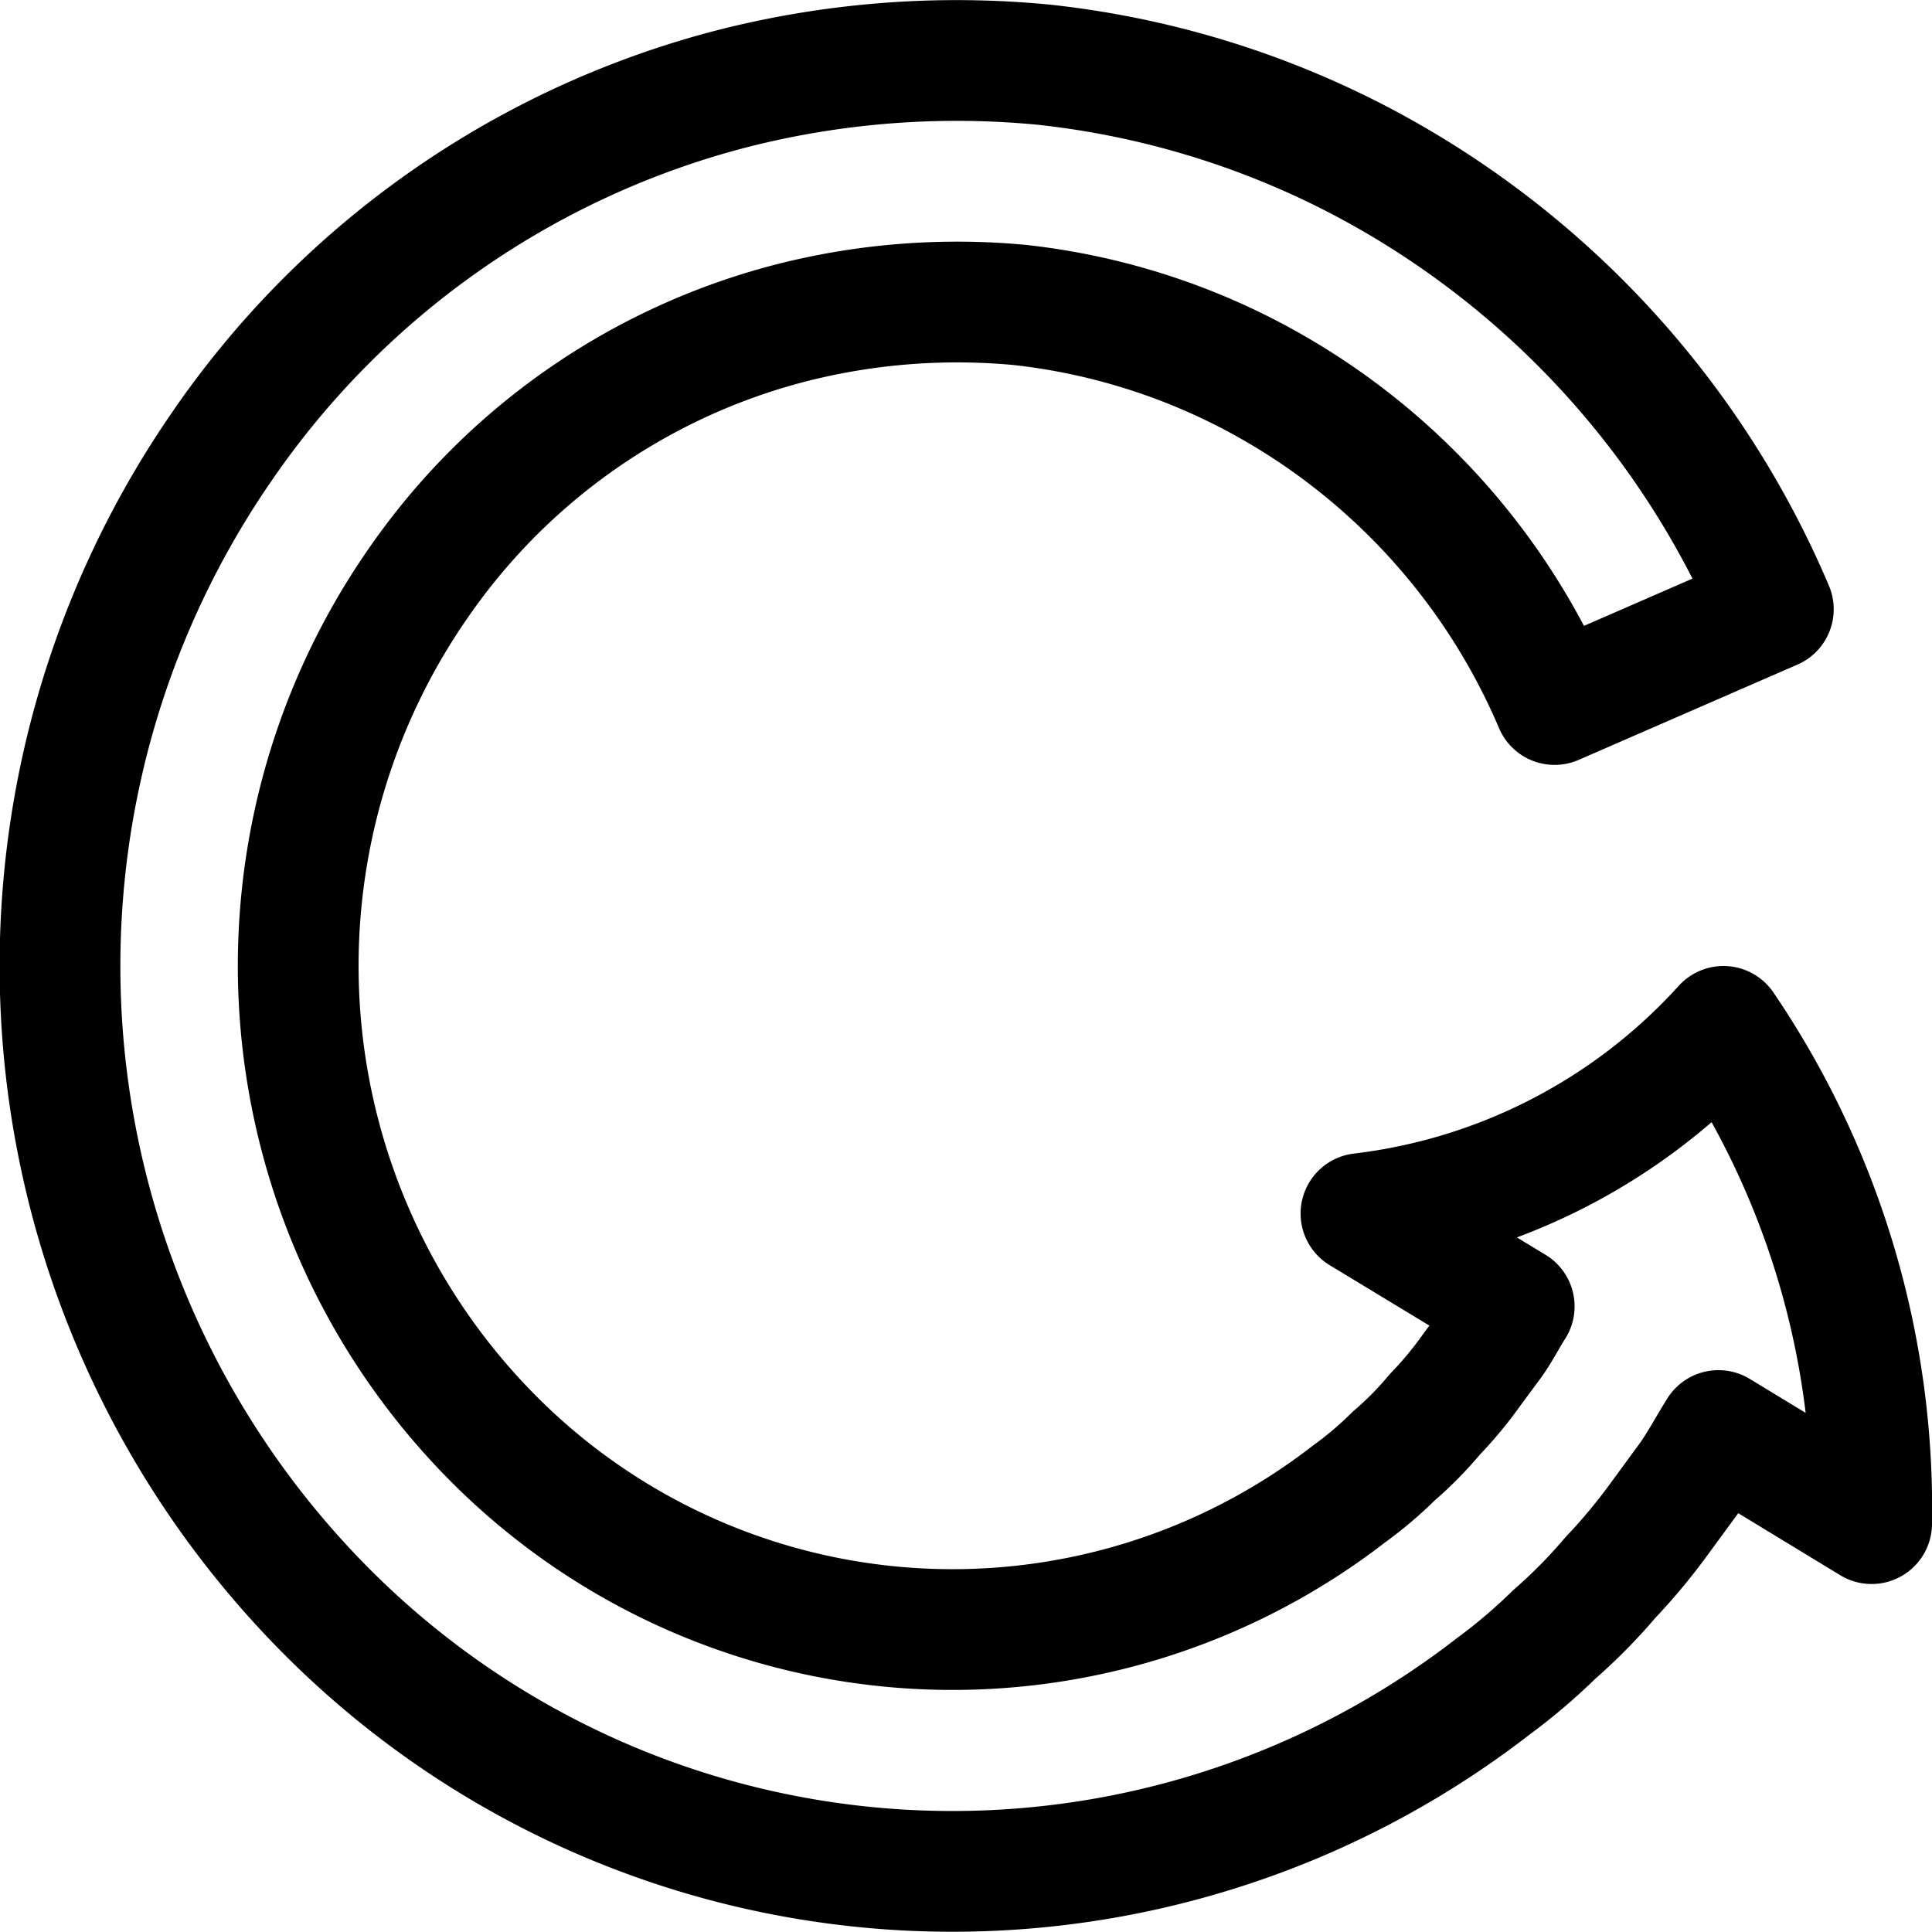
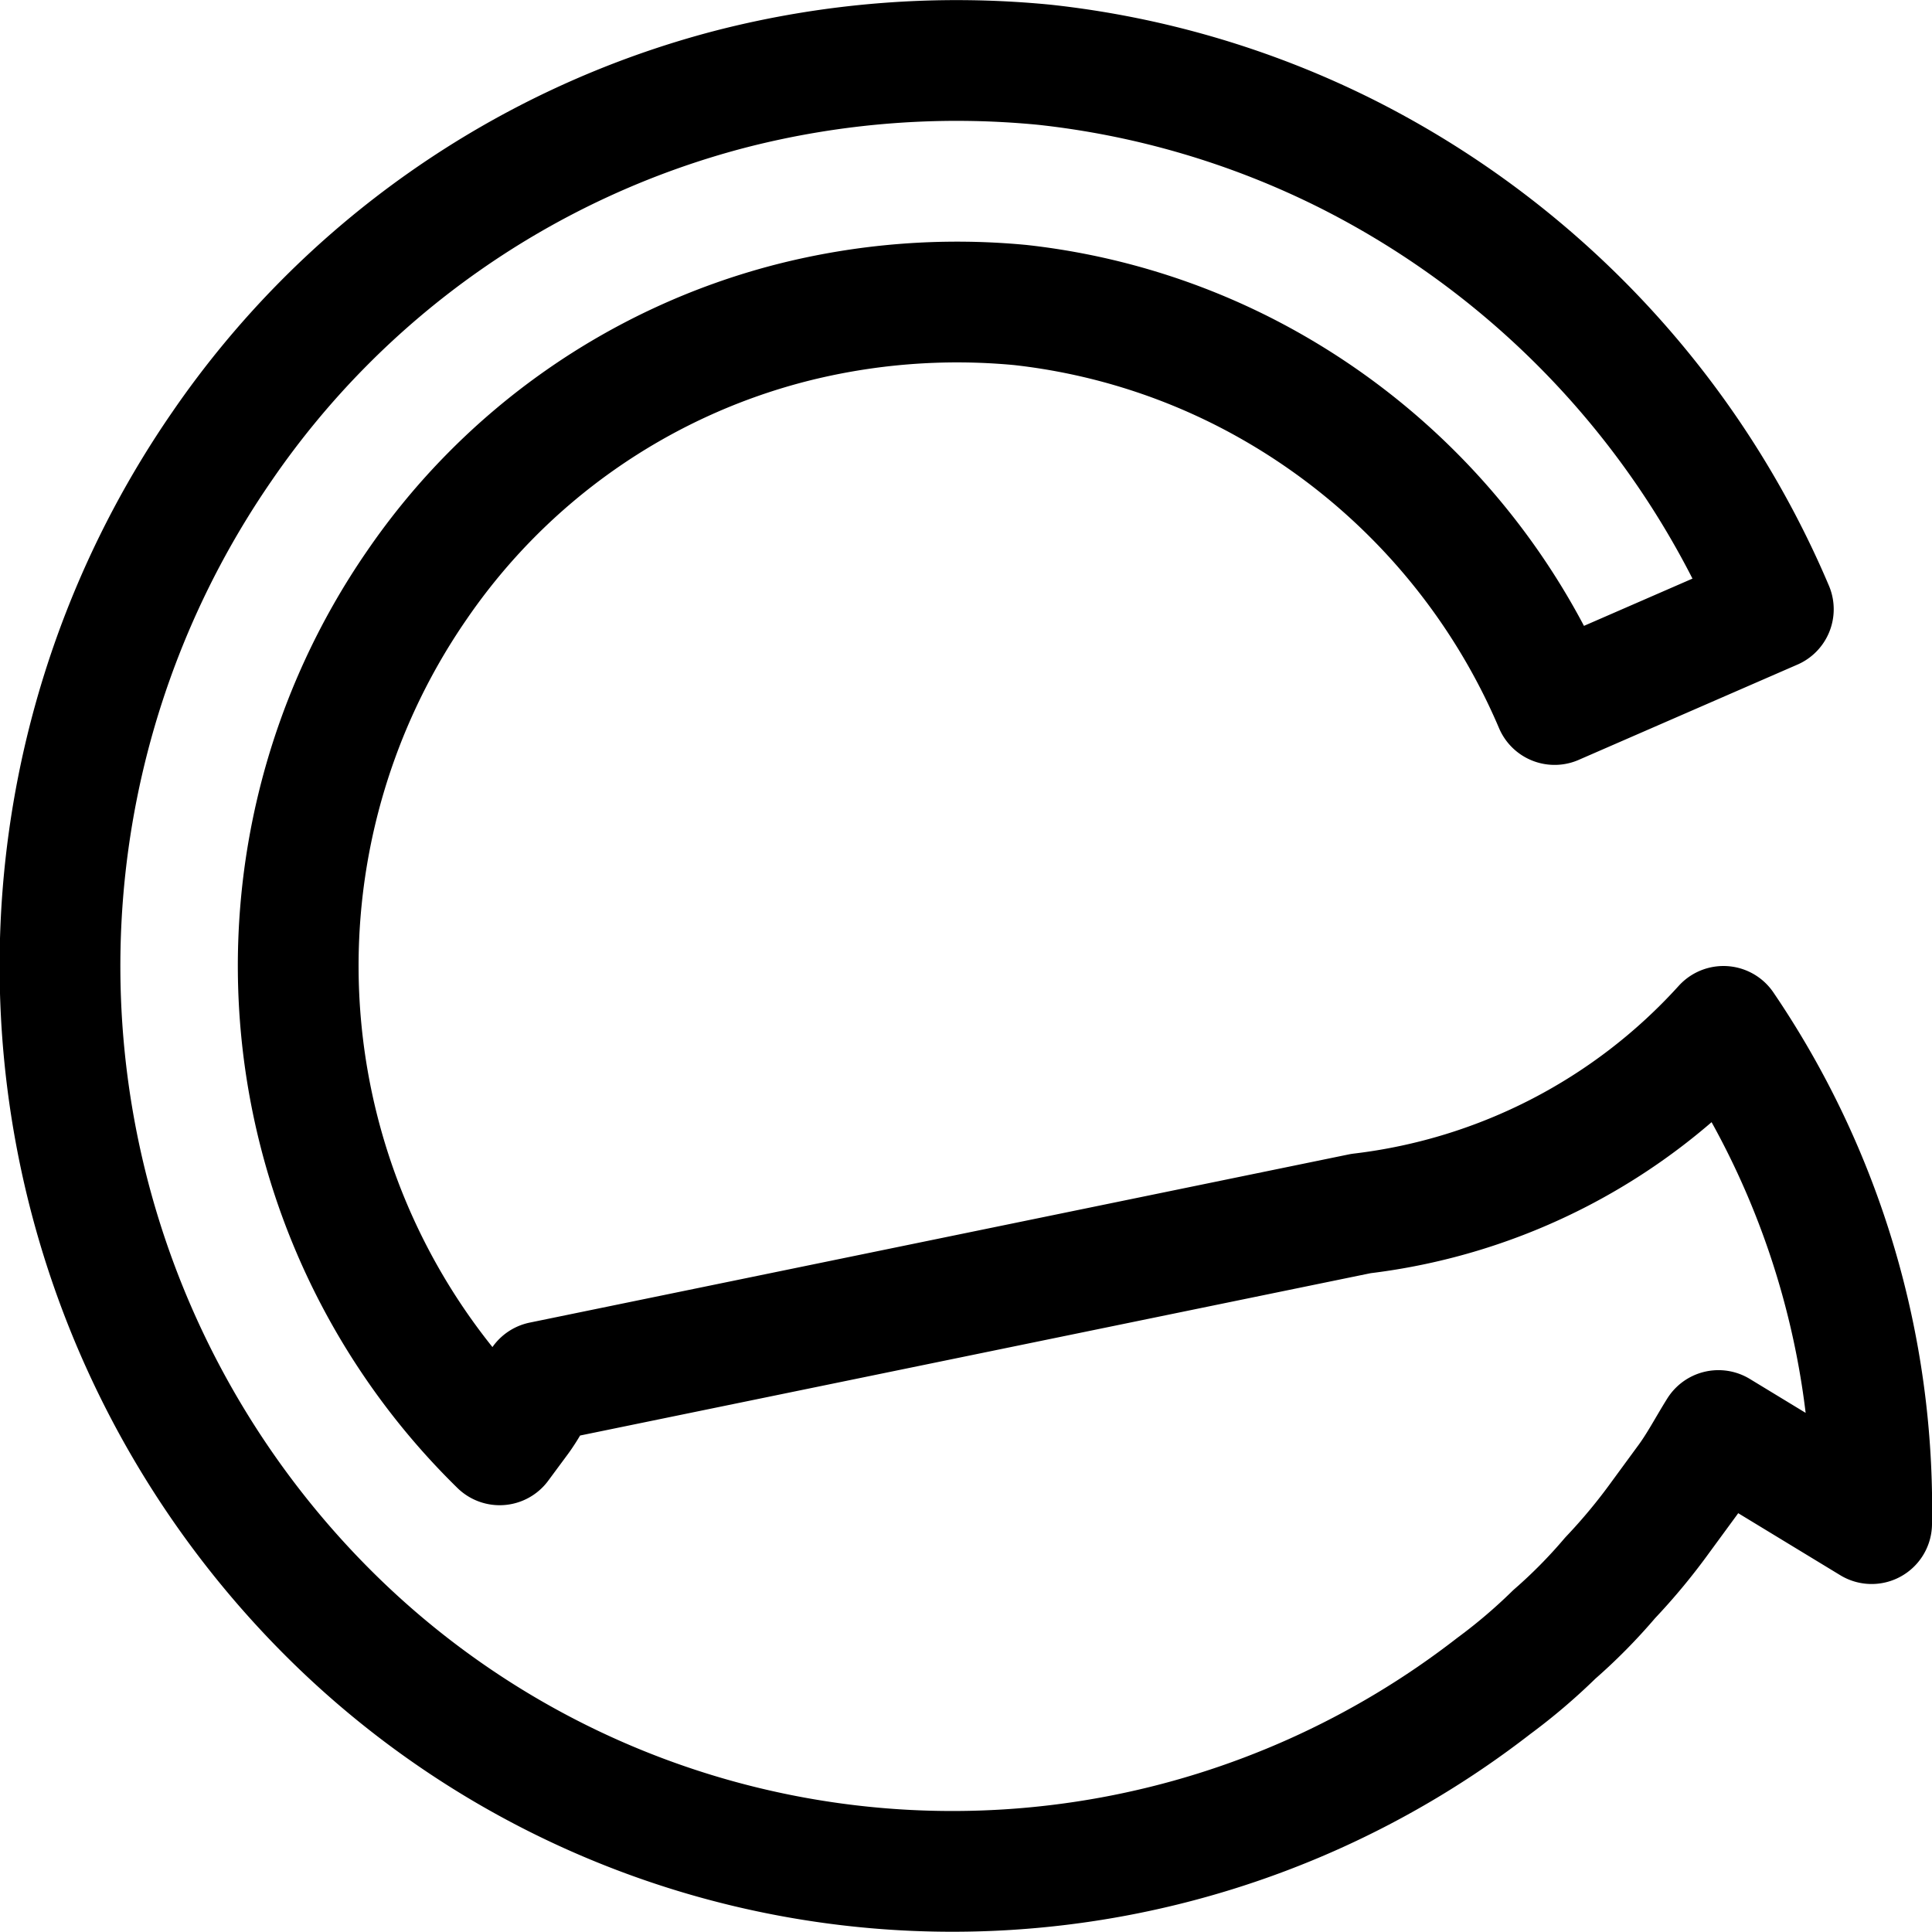
<svg xmlns="http://www.w3.org/2000/svg" width="800px" height="800px" viewBox="0 0 32 32">
  <title />
  <g data-name="13-Arrow-direction-pointer" id="_13-Arrow-direction-pointer">
-     <path d="M28.546,17A14.2,14.2,0,0,1,31,25.236l-2.537-1.542c-.178.284-.333.584-.533.852l-.42.573a9.845,9.845,0,0,1-.841,1.015,8.8,8.8,0,0,1-.925.937,9.454,9.454,0,0,1-1,.852,14.627,14.627,0,0,1-19.2-1.1A15.147,15.147,0,0,1,3.68,7.388a14.712,14.712,0,0,1,8.433-5.915,15.009,15.009,0,0,1,5.19-.4,14.731,14.731,0,0,1,5.006,1.476,15,15,0,0,1,7.063,7.542l-3.623,1.578a11.028,11.028,0,0,0-5.185-5.531A10.827,10.827,0,0,0,16.9,5.052a11.107,11.107,0,0,0-3.811.3A10.767,10.767,0,0,0,6.907,9.688,11.1,11.1,0,0,0,8.276,23.931a10.725,10.725,0,0,0,14.072.811,6.171,6.171,0,0,0,.736-.625,5.73,5.73,0,0,0,.679-.688,6.388,6.388,0,0,0,.618-.746l.31-.419c.15-.2.256-.419.389-.626L22.542,20.1A9.632,9.632,0,0,0,28.546,17Z" style="fill:none;stroke:#000000;stroke-linecap:round;stroke-linejoin:round;stroke-width:2px" />
+     <path d="M28.546,17A14.2,14.2,0,0,1,31,25.236l-2.537-1.542c-.178.284-.333.584-.533.852l-.42.573a9.845,9.845,0,0,1-.841,1.015,8.8,8.8,0,0,1-.925.937,9.454,9.454,0,0,1-1,.852,14.627,14.627,0,0,1-19.2-1.1A15.147,15.147,0,0,1,3.68,7.388a14.712,14.712,0,0,1,8.433-5.915,15.009,15.009,0,0,1,5.19-.4,14.731,14.731,0,0,1,5.006,1.476,15,15,0,0,1,7.063,7.542l-3.623,1.578a11.028,11.028,0,0,0-5.185-5.531A10.827,10.827,0,0,0,16.9,5.052a11.107,11.107,0,0,0-3.811.3A10.767,10.767,0,0,0,6.907,9.688,11.1,11.1,0,0,0,8.276,23.931l.31-.419c.15-.2.256-.419.389-.626L22.542,20.1A9.632,9.632,0,0,0,28.546,17Z" style="fill:none;stroke:#000000;stroke-linecap:round;stroke-linejoin:round;stroke-width:2px" />
  </g>
</svg>